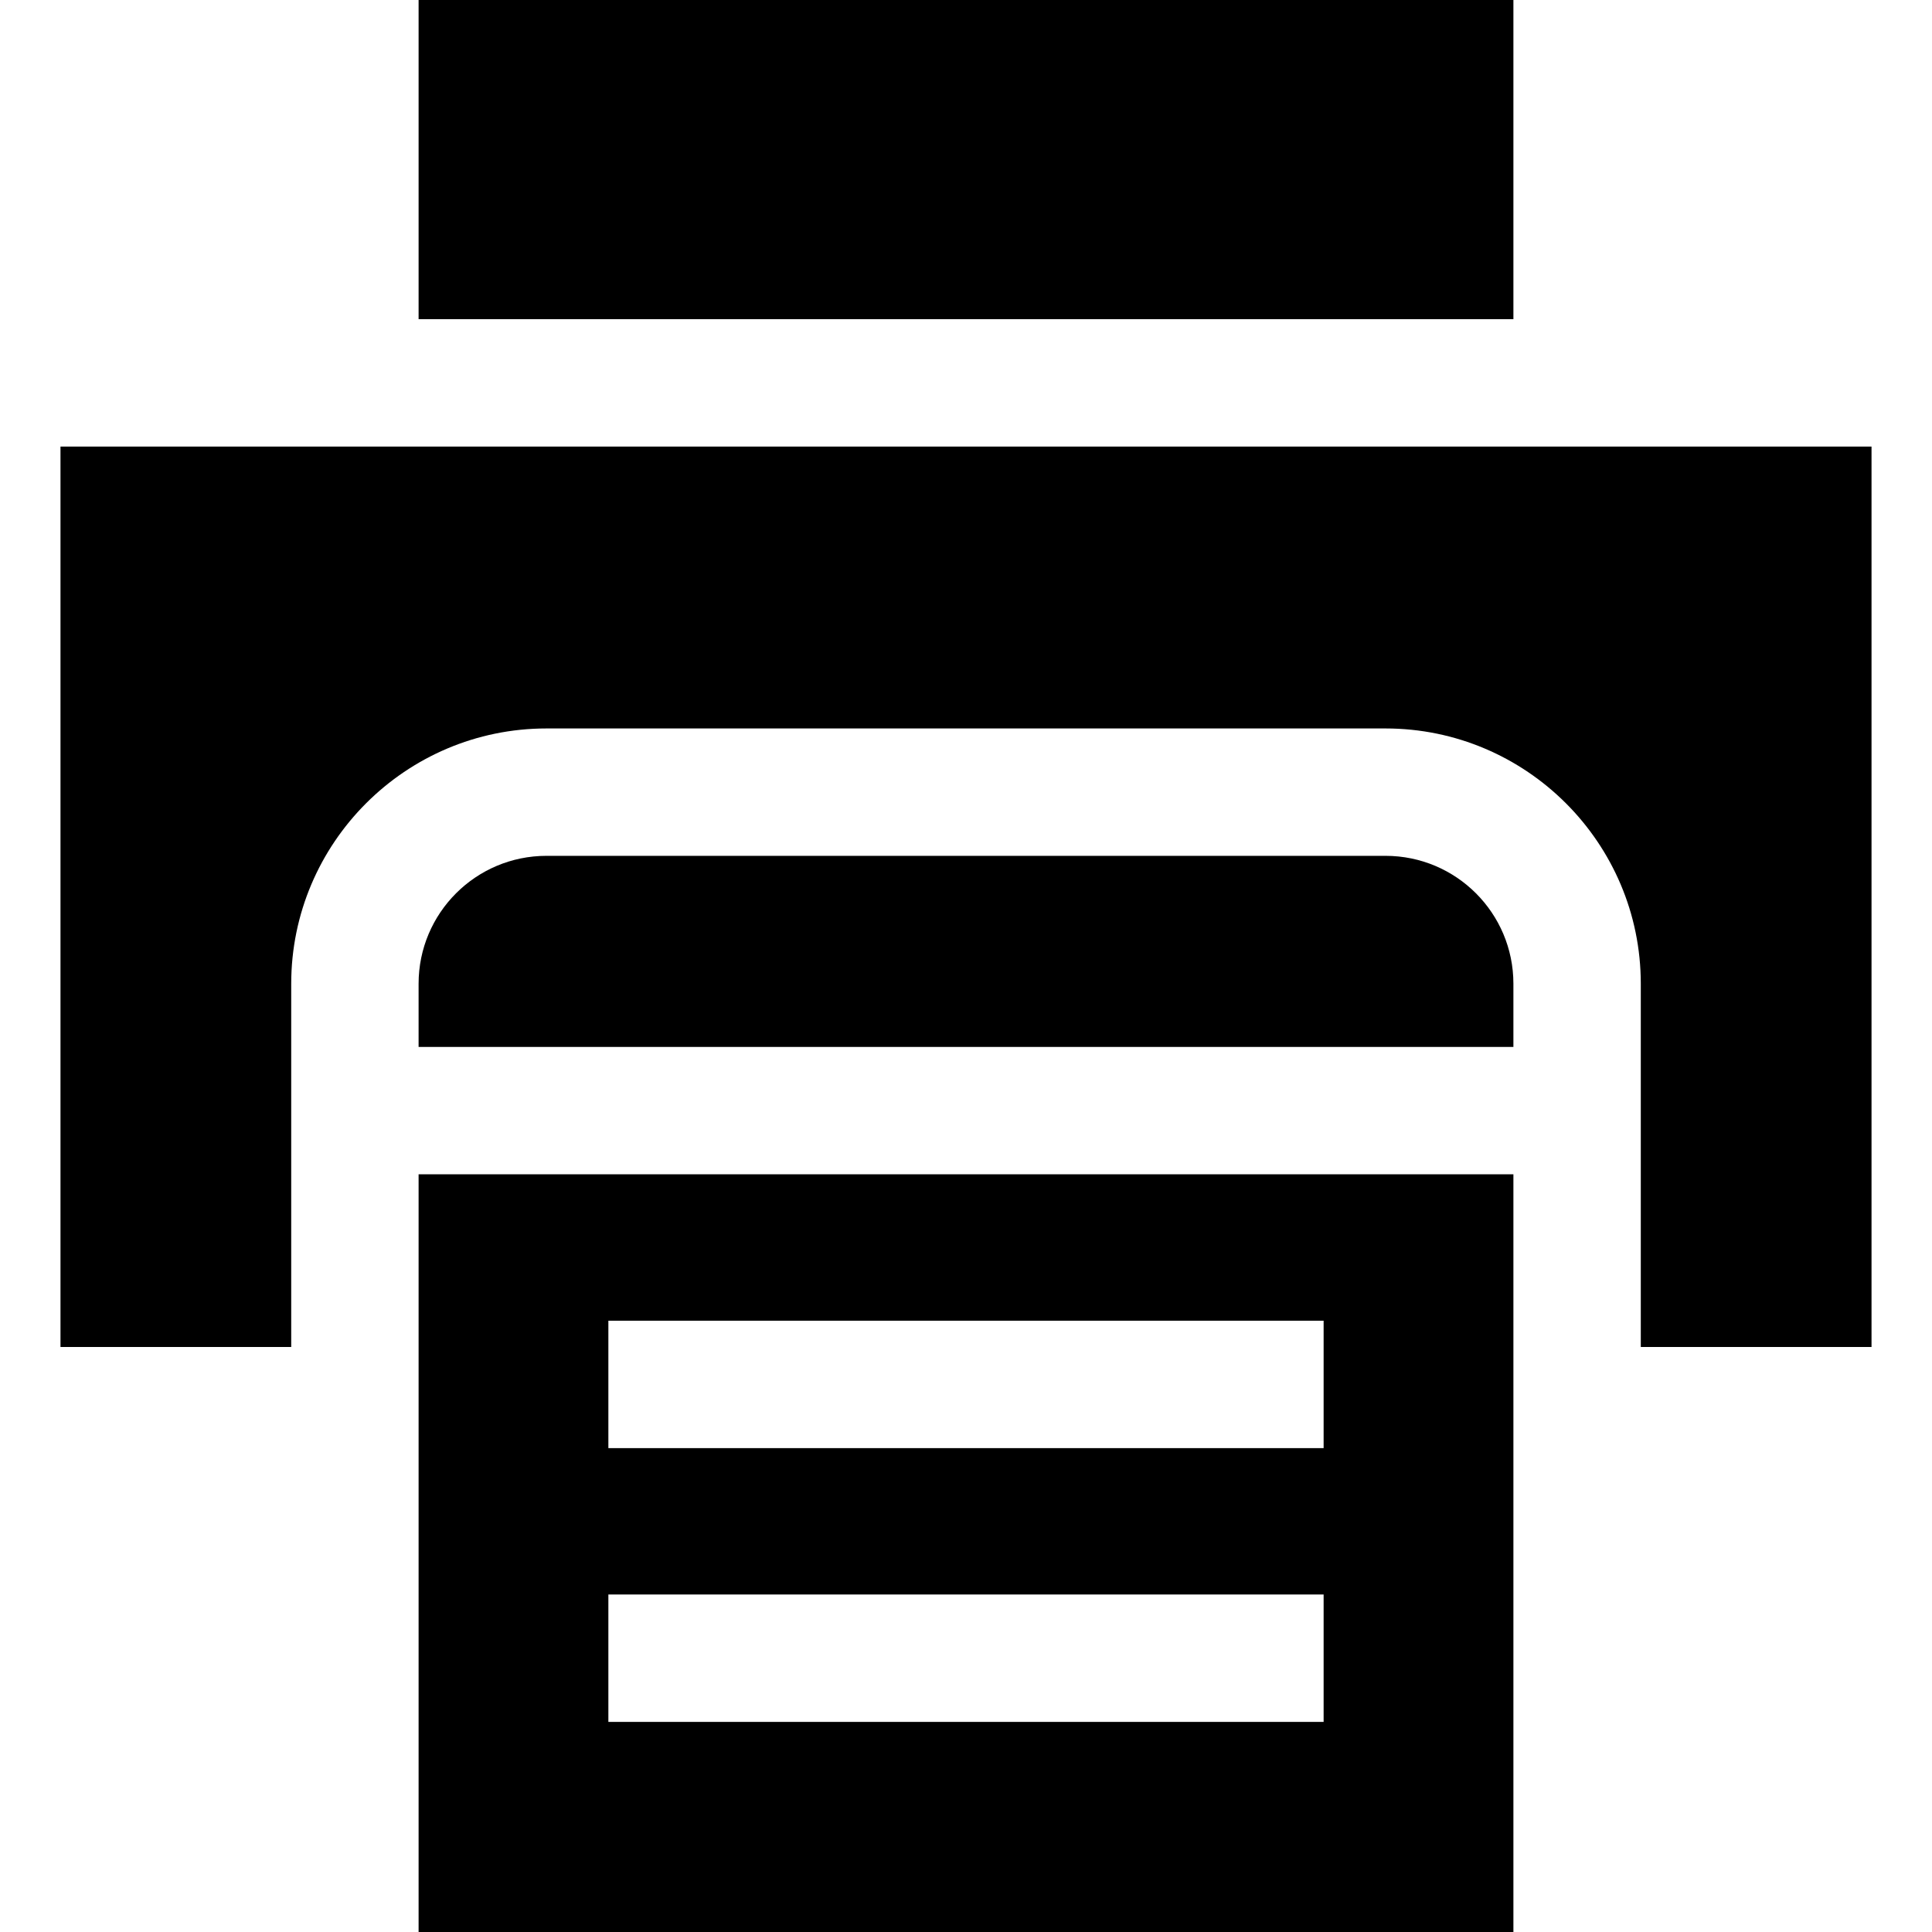
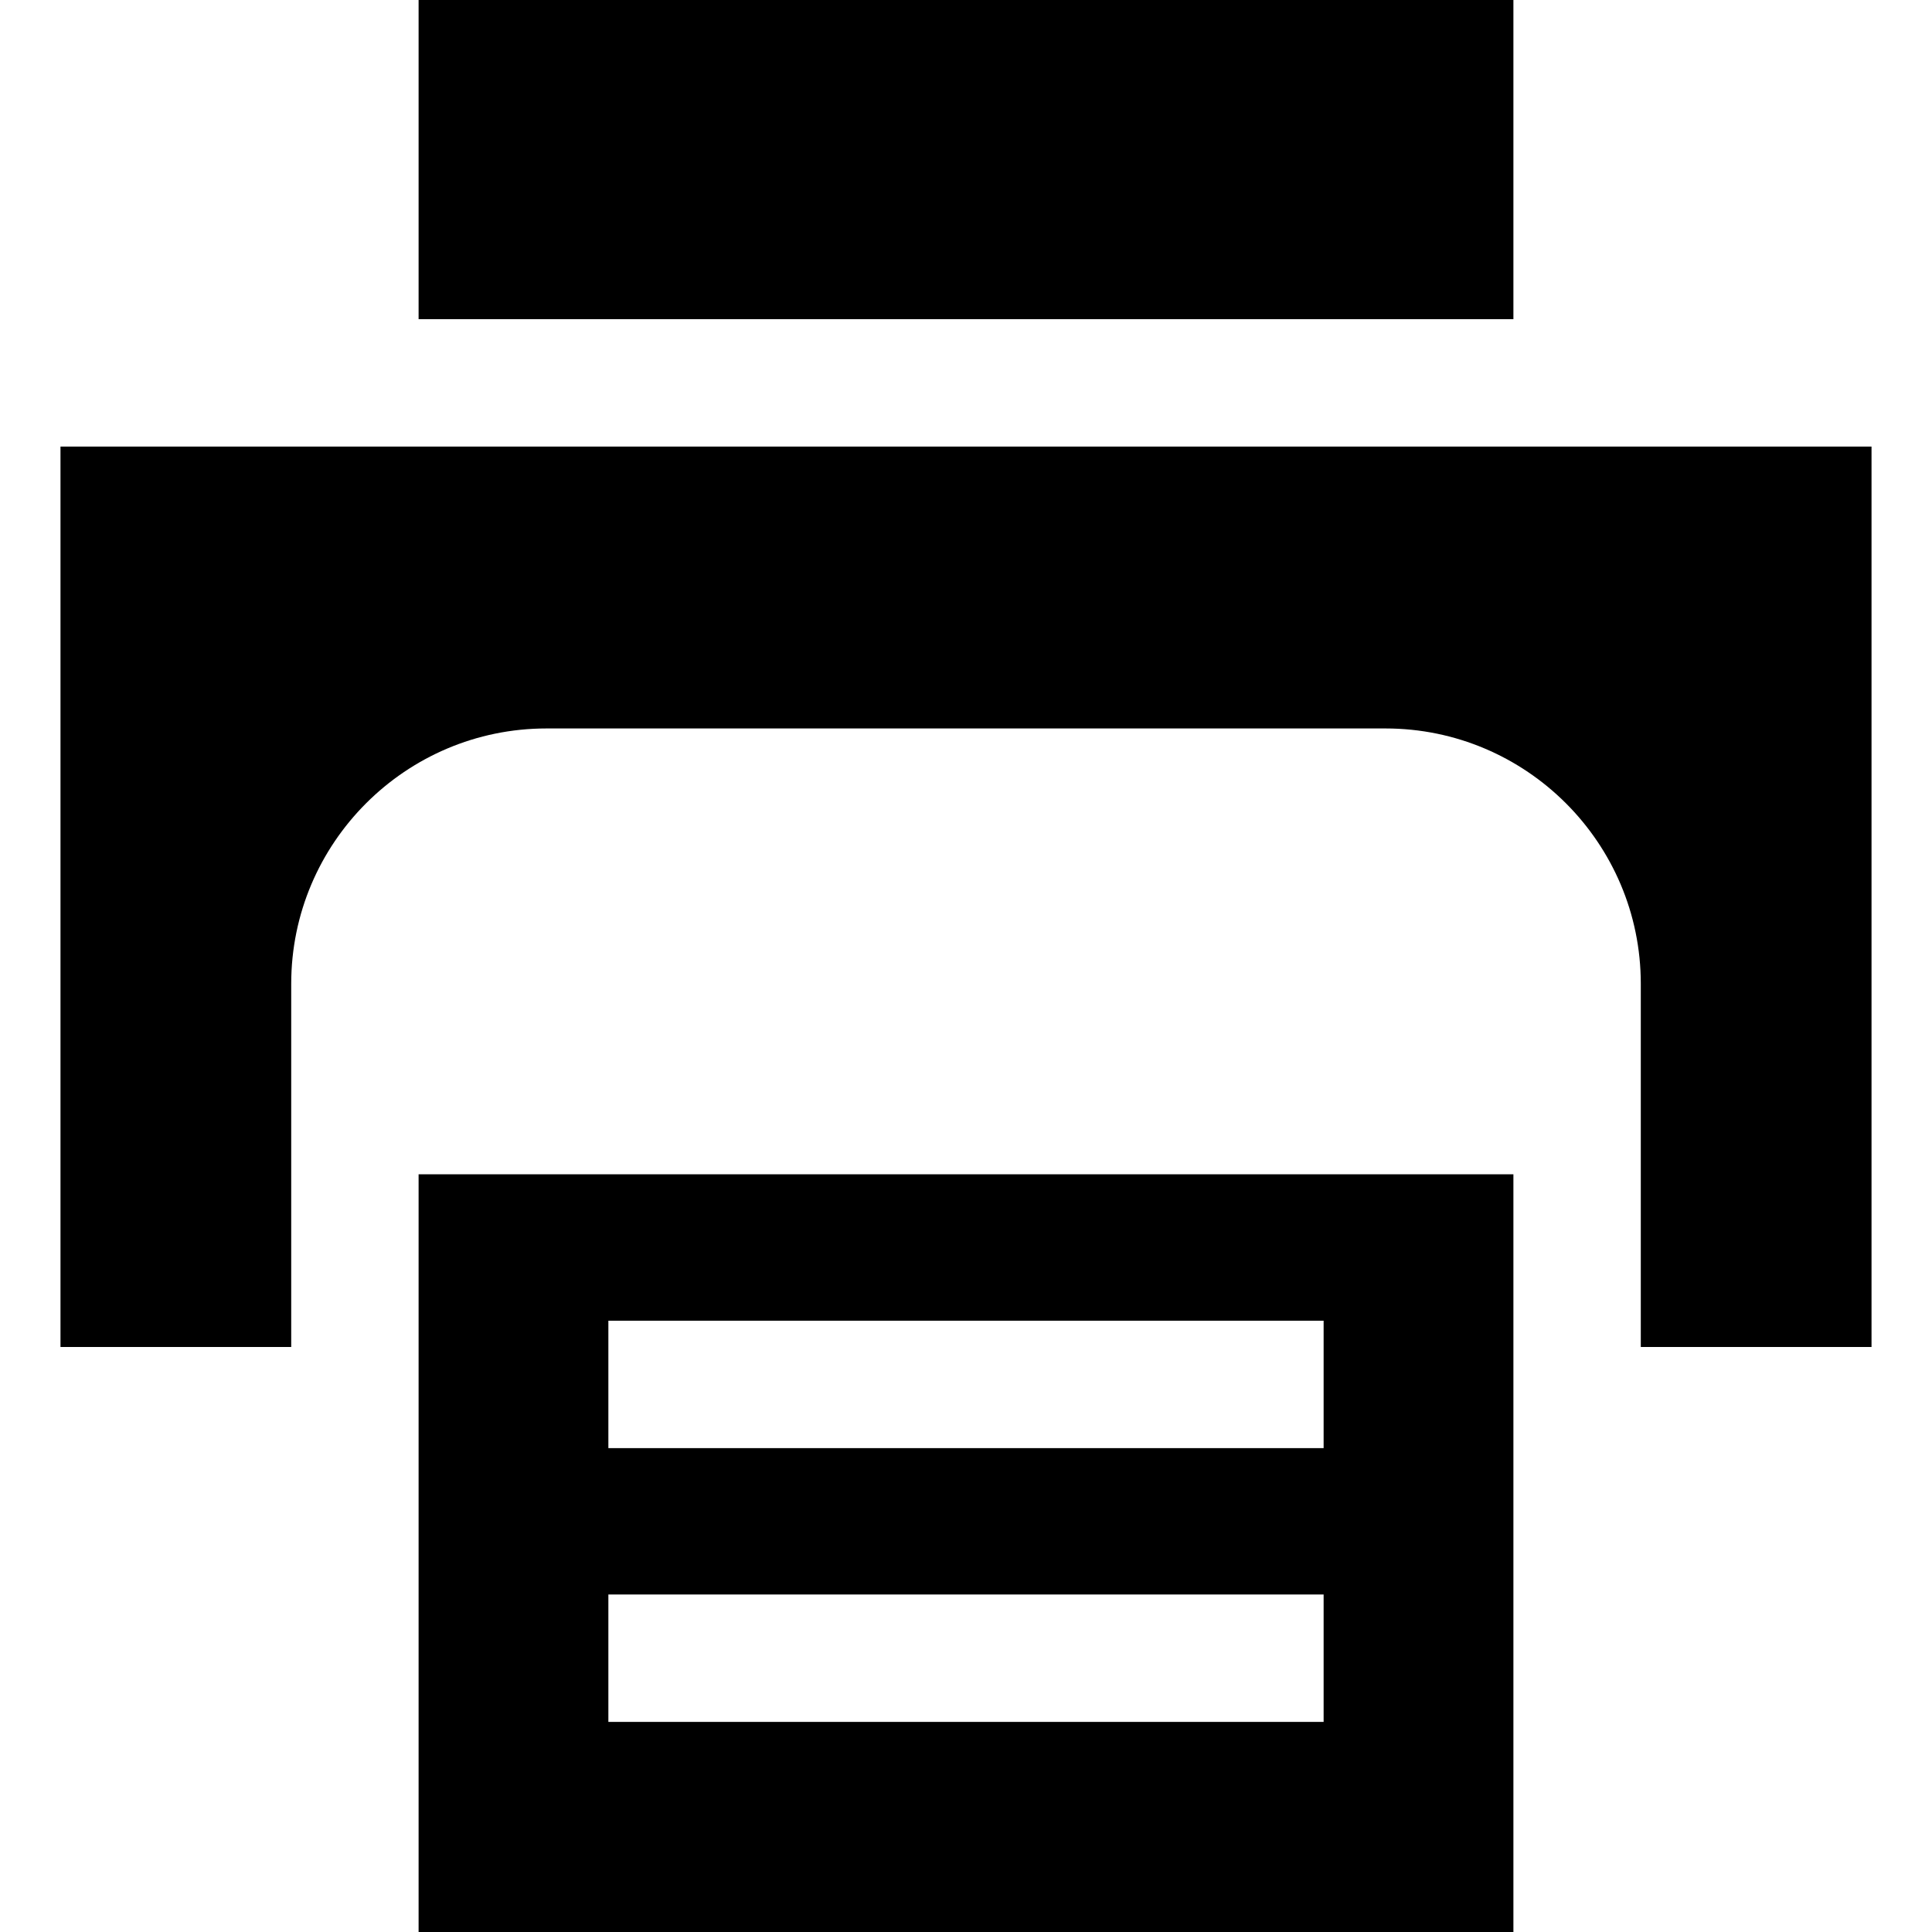
<svg xmlns="http://www.w3.org/2000/svg" fill="#000000" version="1.1" id="Layer_1" viewBox="0 0 455 455" xml:space="preserve">
  <g>
    <rect x="98.583" width="257.835" height="75.169" />
    <path d="M98.583,455h257.835V276.557H98.583V455z M143.276,311.038h168.447v30H143.276V311.038z M143.276,375.519h168.447v30    H143.276V375.519z" />
-     <path d="M326.297,201.556H128.703c-16.635,0-30.121,13.486-30.121,30.121v14.879h257.835v-14.879    C356.417,215.042,342.932,201.556,326.297,201.556z" />
    <path d="M14.244,105.169v212.051h54.339v-85.543c0-33.151,26.97-60.121,60.121-60.121h197.593c33.151,0,60.121,26.97,60.121,60.121    v85.543h54.339V105.169H14.244z" />
  </g>
</svg>